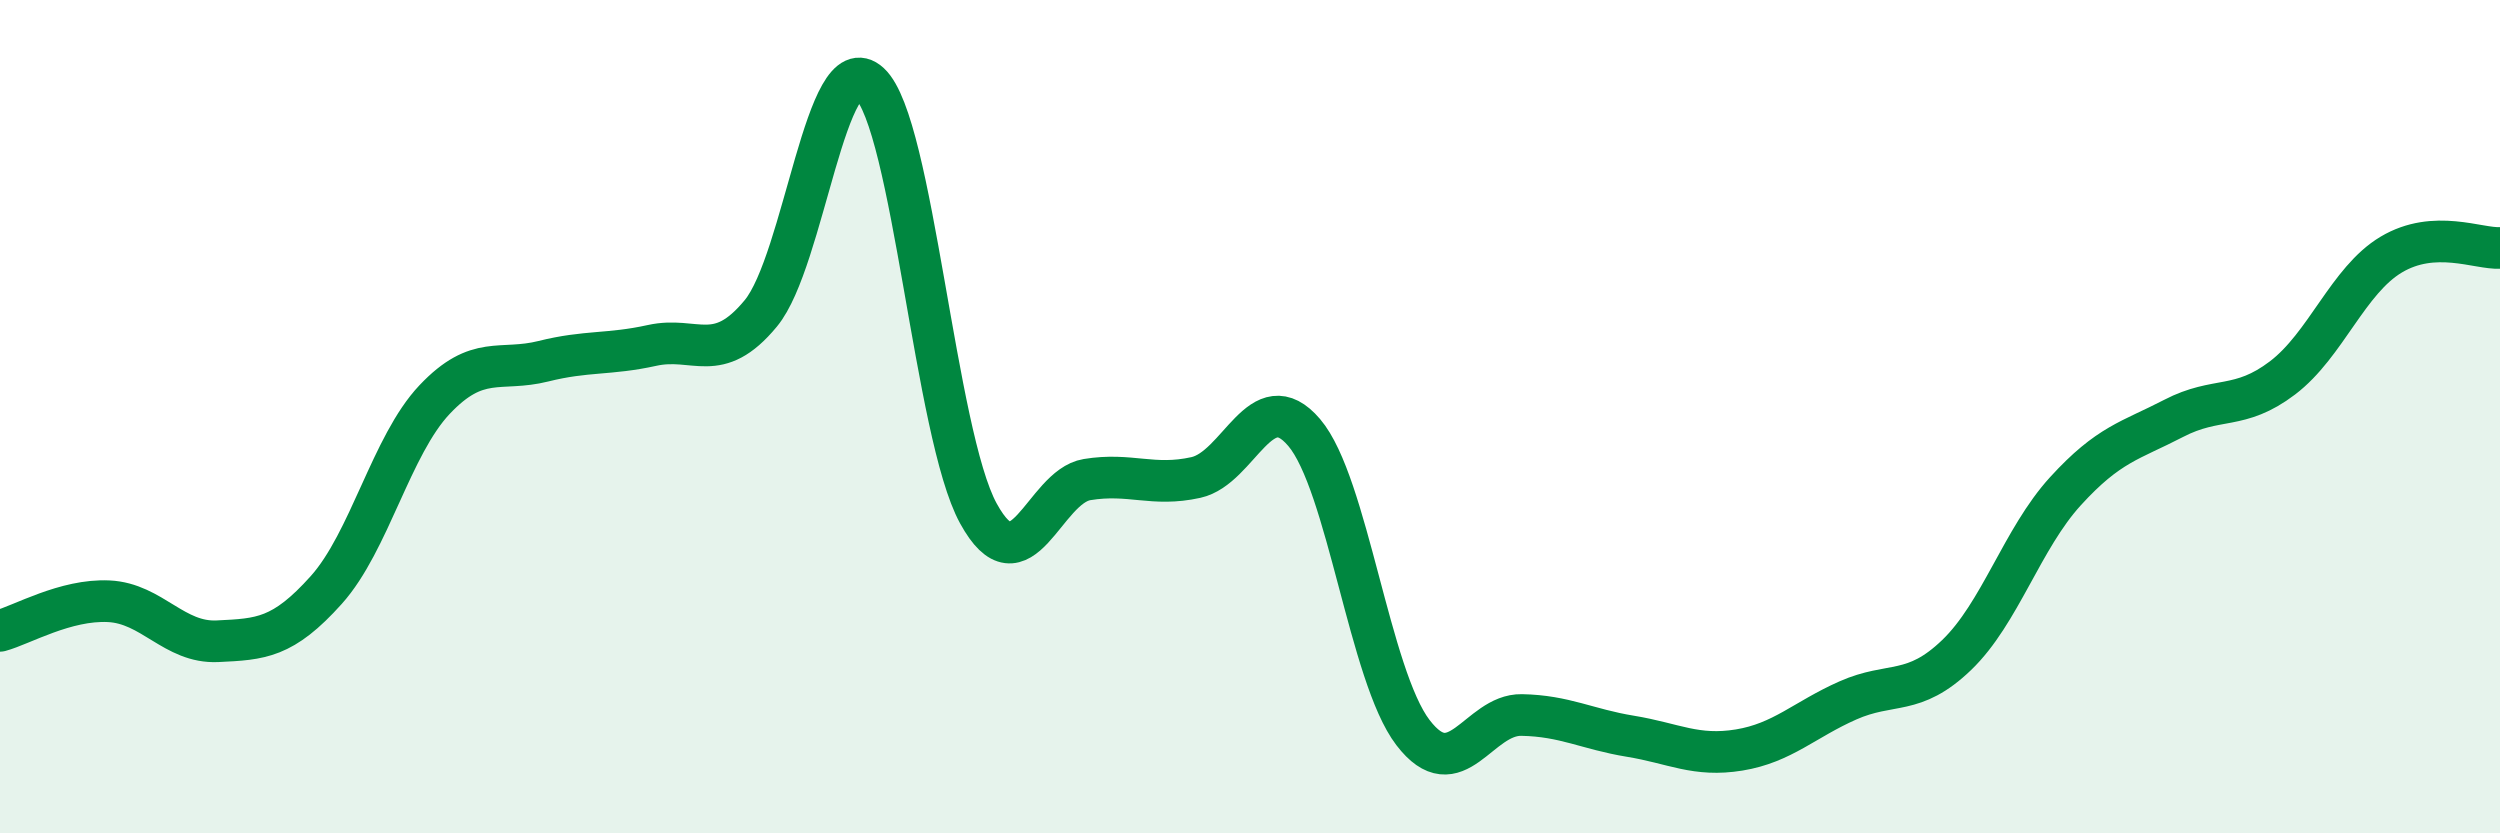
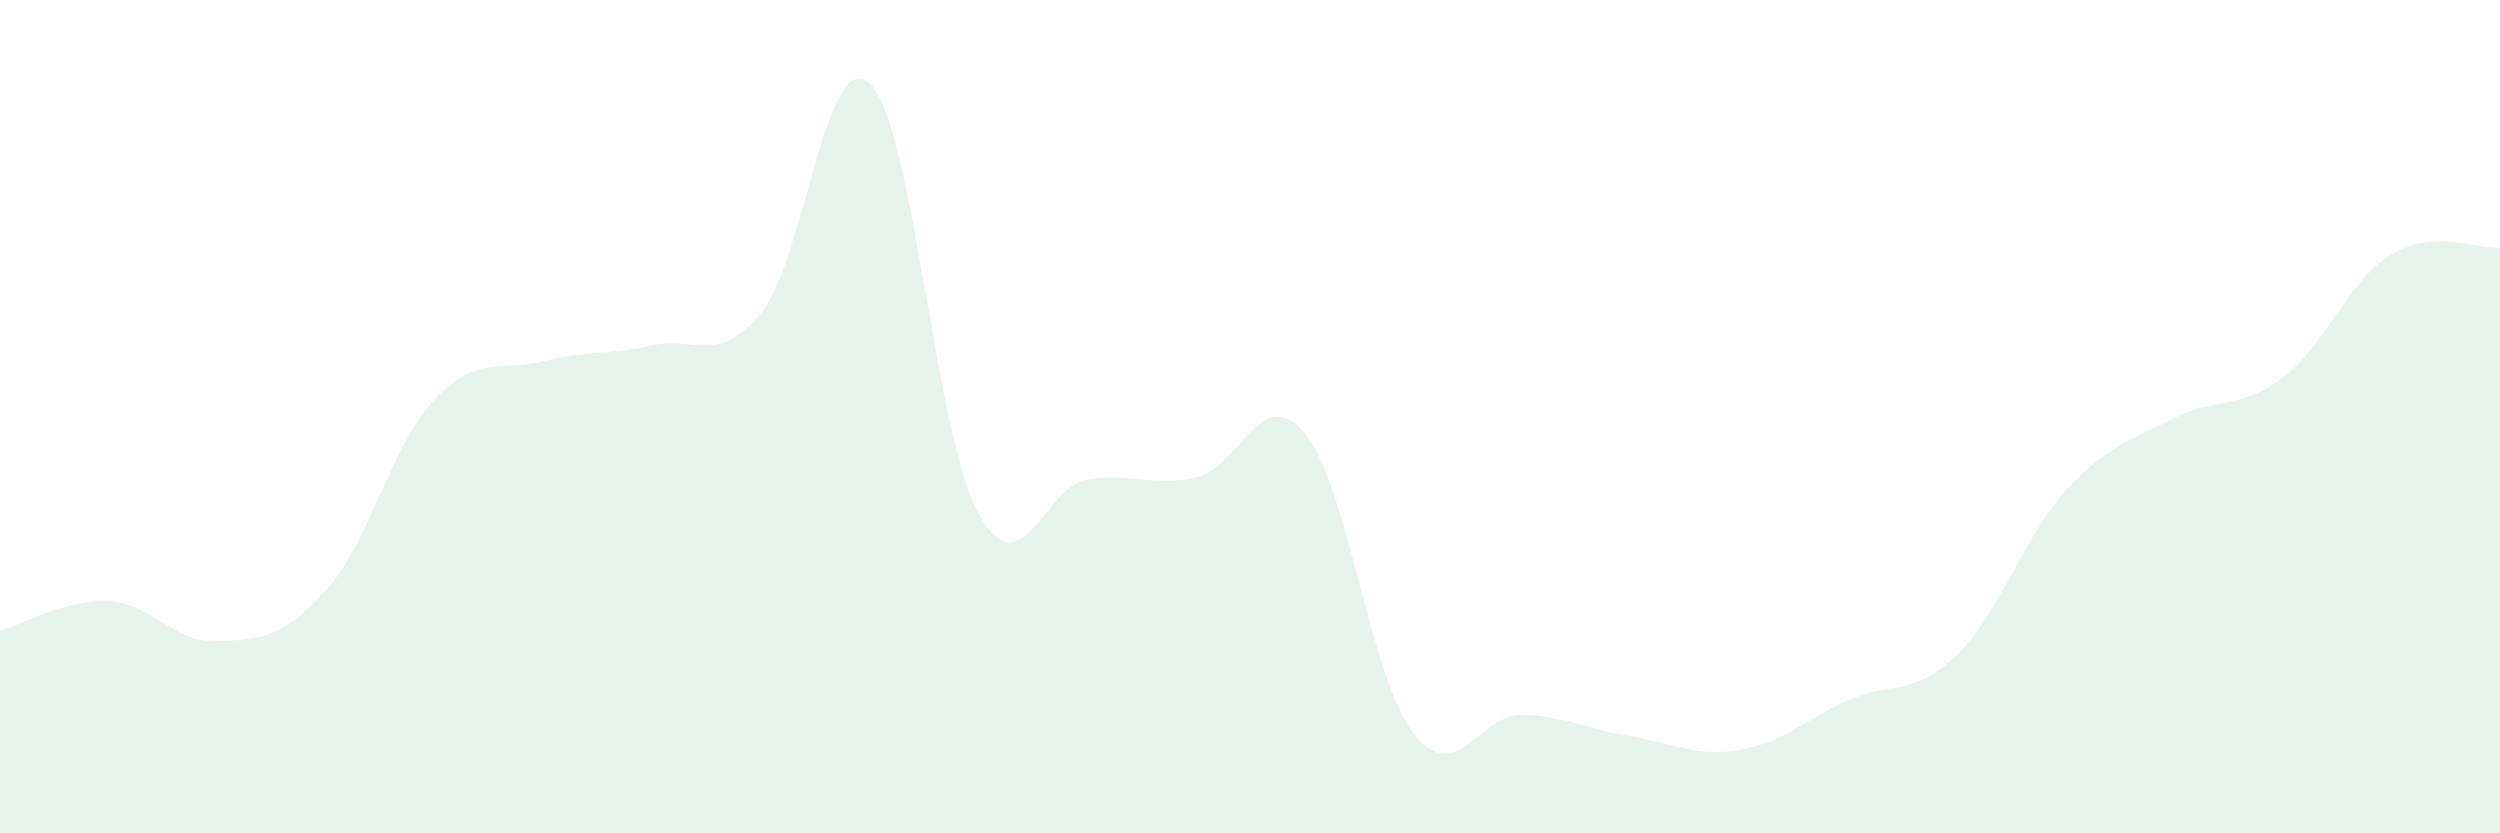
<svg xmlns="http://www.w3.org/2000/svg" width="60" height="20" viewBox="0 0 60 20">
  <path d="M 0,15.14 C 0.52,15 1.57,14.38 2.61,14.43 C 3.65,14.48 4.18,15.44 5.22,15.39 C 6.26,15.34 6.79,15.32 7.83,14.16 C 8.87,13 9.39,10.69 10.43,9.59 C 11.47,8.49 12,8.93 13.04,8.67 C 14.08,8.41 14.61,8.52 15.65,8.29 C 16.69,8.06 17.22,8.78 18.26,7.52 C 19.3,6.26 19.83,1.04 20.87,2 C 21.91,2.96 22.44,10.42 23.48,12.32 C 24.52,14.22 25.05,11.68 26.09,11.51 C 27.13,11.34 27.66,11.69 28.7,11.46 C 29.74,11.23 30.26,9.16 31.3,10.38 C 32.34,11.6 32.87,16.22 33.91,17.58 C 34.95,18.94 35.48,17.14 36.52,17.16 C 37.56,17.18 38.09,17.5 39.13,17.67 C 40.17,17.84 40.7,18.17 41.74,18 C 42.78,17.83 43.31,17.27 44.35,16.81 C 45.39,16.35 45.92,16.72 46.96,15.72 C 48,14.72 48.53,12.93 49.57,11.79 C 50.61,10.65 51.13,10.58 52.17,10.04 C 53.21,9.5 53.74,9.86 54.78,9.07 C 55.82,8.28 56.35,6.73 57.39,6.11 C 58.43,5.49 59.48,5.98 60,5.95L60 20L0 20Z" fill="#008740" opacity="0.1" stroke-linecap="round" stroke-linejoin="round" />
-   <path d="M 0,15.14 C 0.52,15 1.57,14.38 2.61,14.43 C 3.65,14.48 4.18,15.44 5.22,15.39 C 6.26,15.34 6.79,15.32 7.83,14.16 C 8.87,13 9.39,10.69 10.43,9.59 C 11.47,8.49 12,8.93 13.04,8.67 C 14.08,8.41 14.61,8.52 15.65,8.29 C 16.69,8.06 17.22,8.78 18.26,7.52 C 19.3,6.26 19.83,1.04 20.87,2 C 21.91,2.96 22.44,10.42 23.48,12.32 C 24.52,14.22 25.05,11.68 26.09,11.51 C 27.13,11.34 27.66,11.69 28.7,11.46 C 29.74,11.23 30.26,9.16 31.3,10.38 C 32.34,11.6 32.87,16.22 33.91,17.58 C 34.95,18.94 35.48,17.14 36.52,17.16 C 37.56,17.18 38.09,17.5 39.13,17.67 C 40.17,17.84 40.7,18.17 41.74,18 C 42.78,17.83 43.31,17.27 44.35,16.81 C 45.39,16.35 45.92,16.72 46.96,15.72 C 48,14.72 48.53,12.93 49.57,11.79 C 50.61,10.65 51.13,10.58 52.17,10.04 C 53.21,9.5 53.74,9.86 54.78,9.07 C 55.82,8.28 56.35,6.73 57.39,6.11 C 58.43,5.49 59.48,5.98 60,5.95" stroke="#008740" stroke-width="1" fill="none" stroke-linecap="round" stroke-linejoin="round" />
</svg>